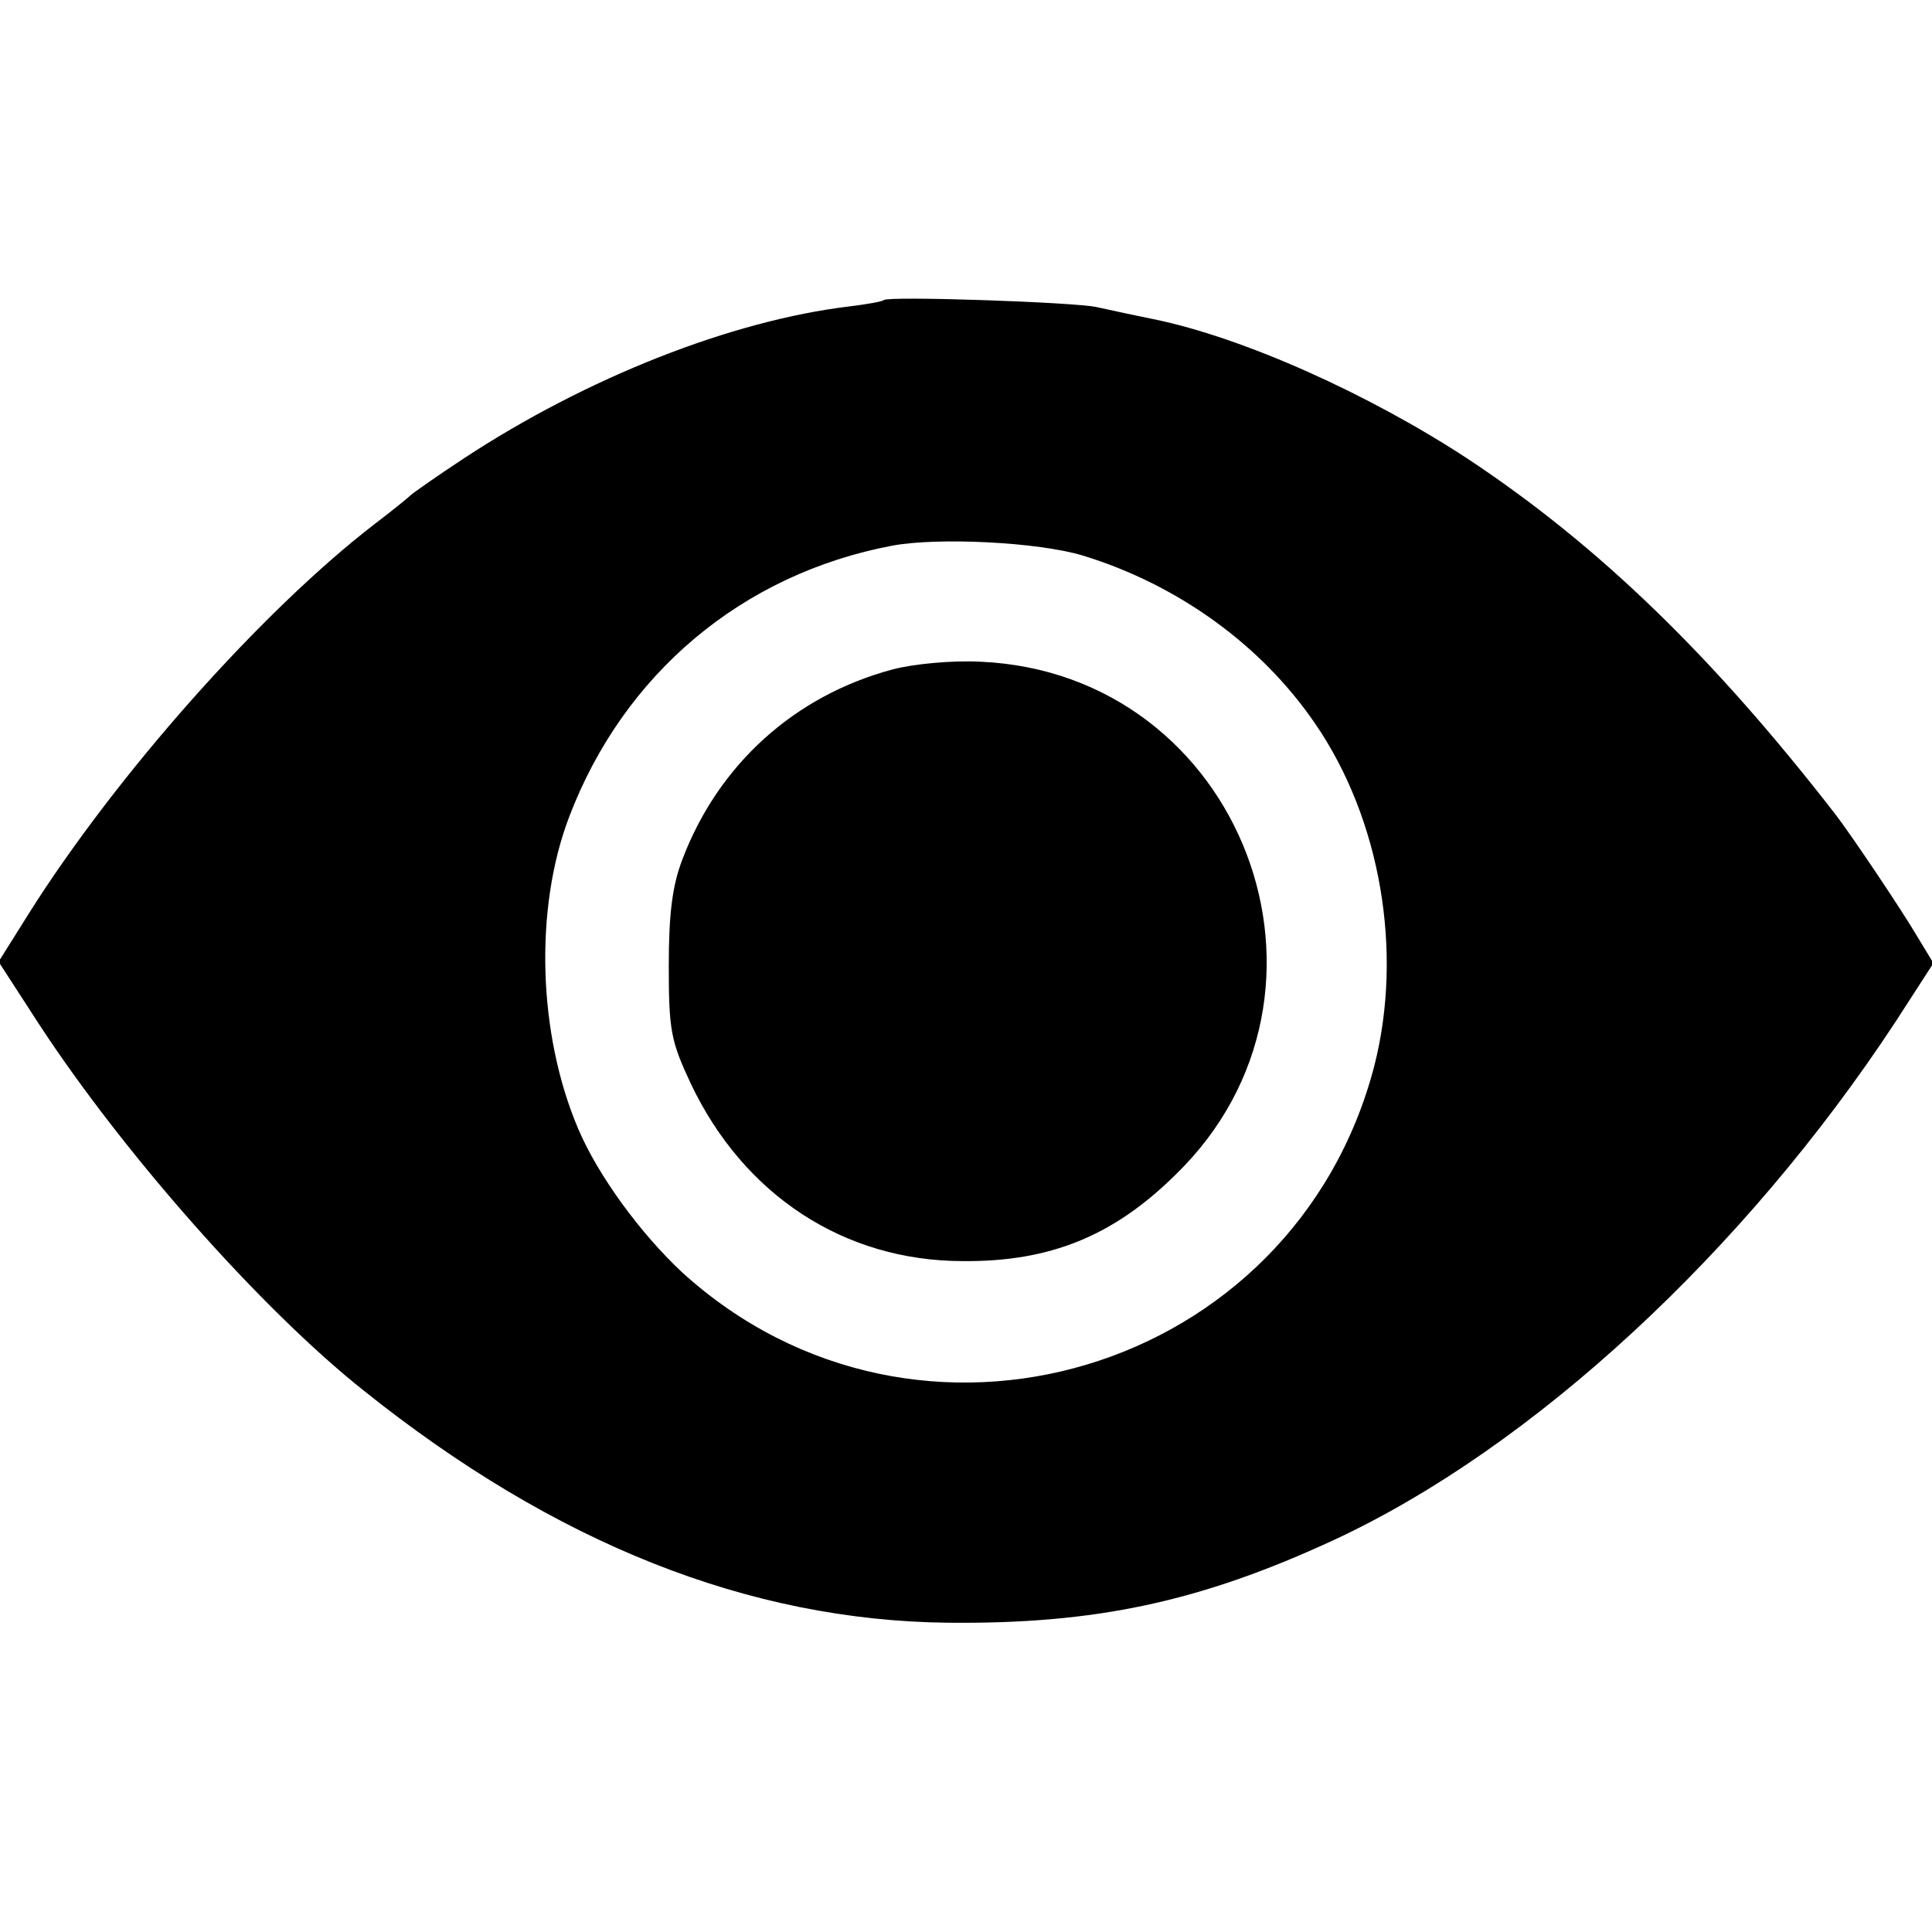
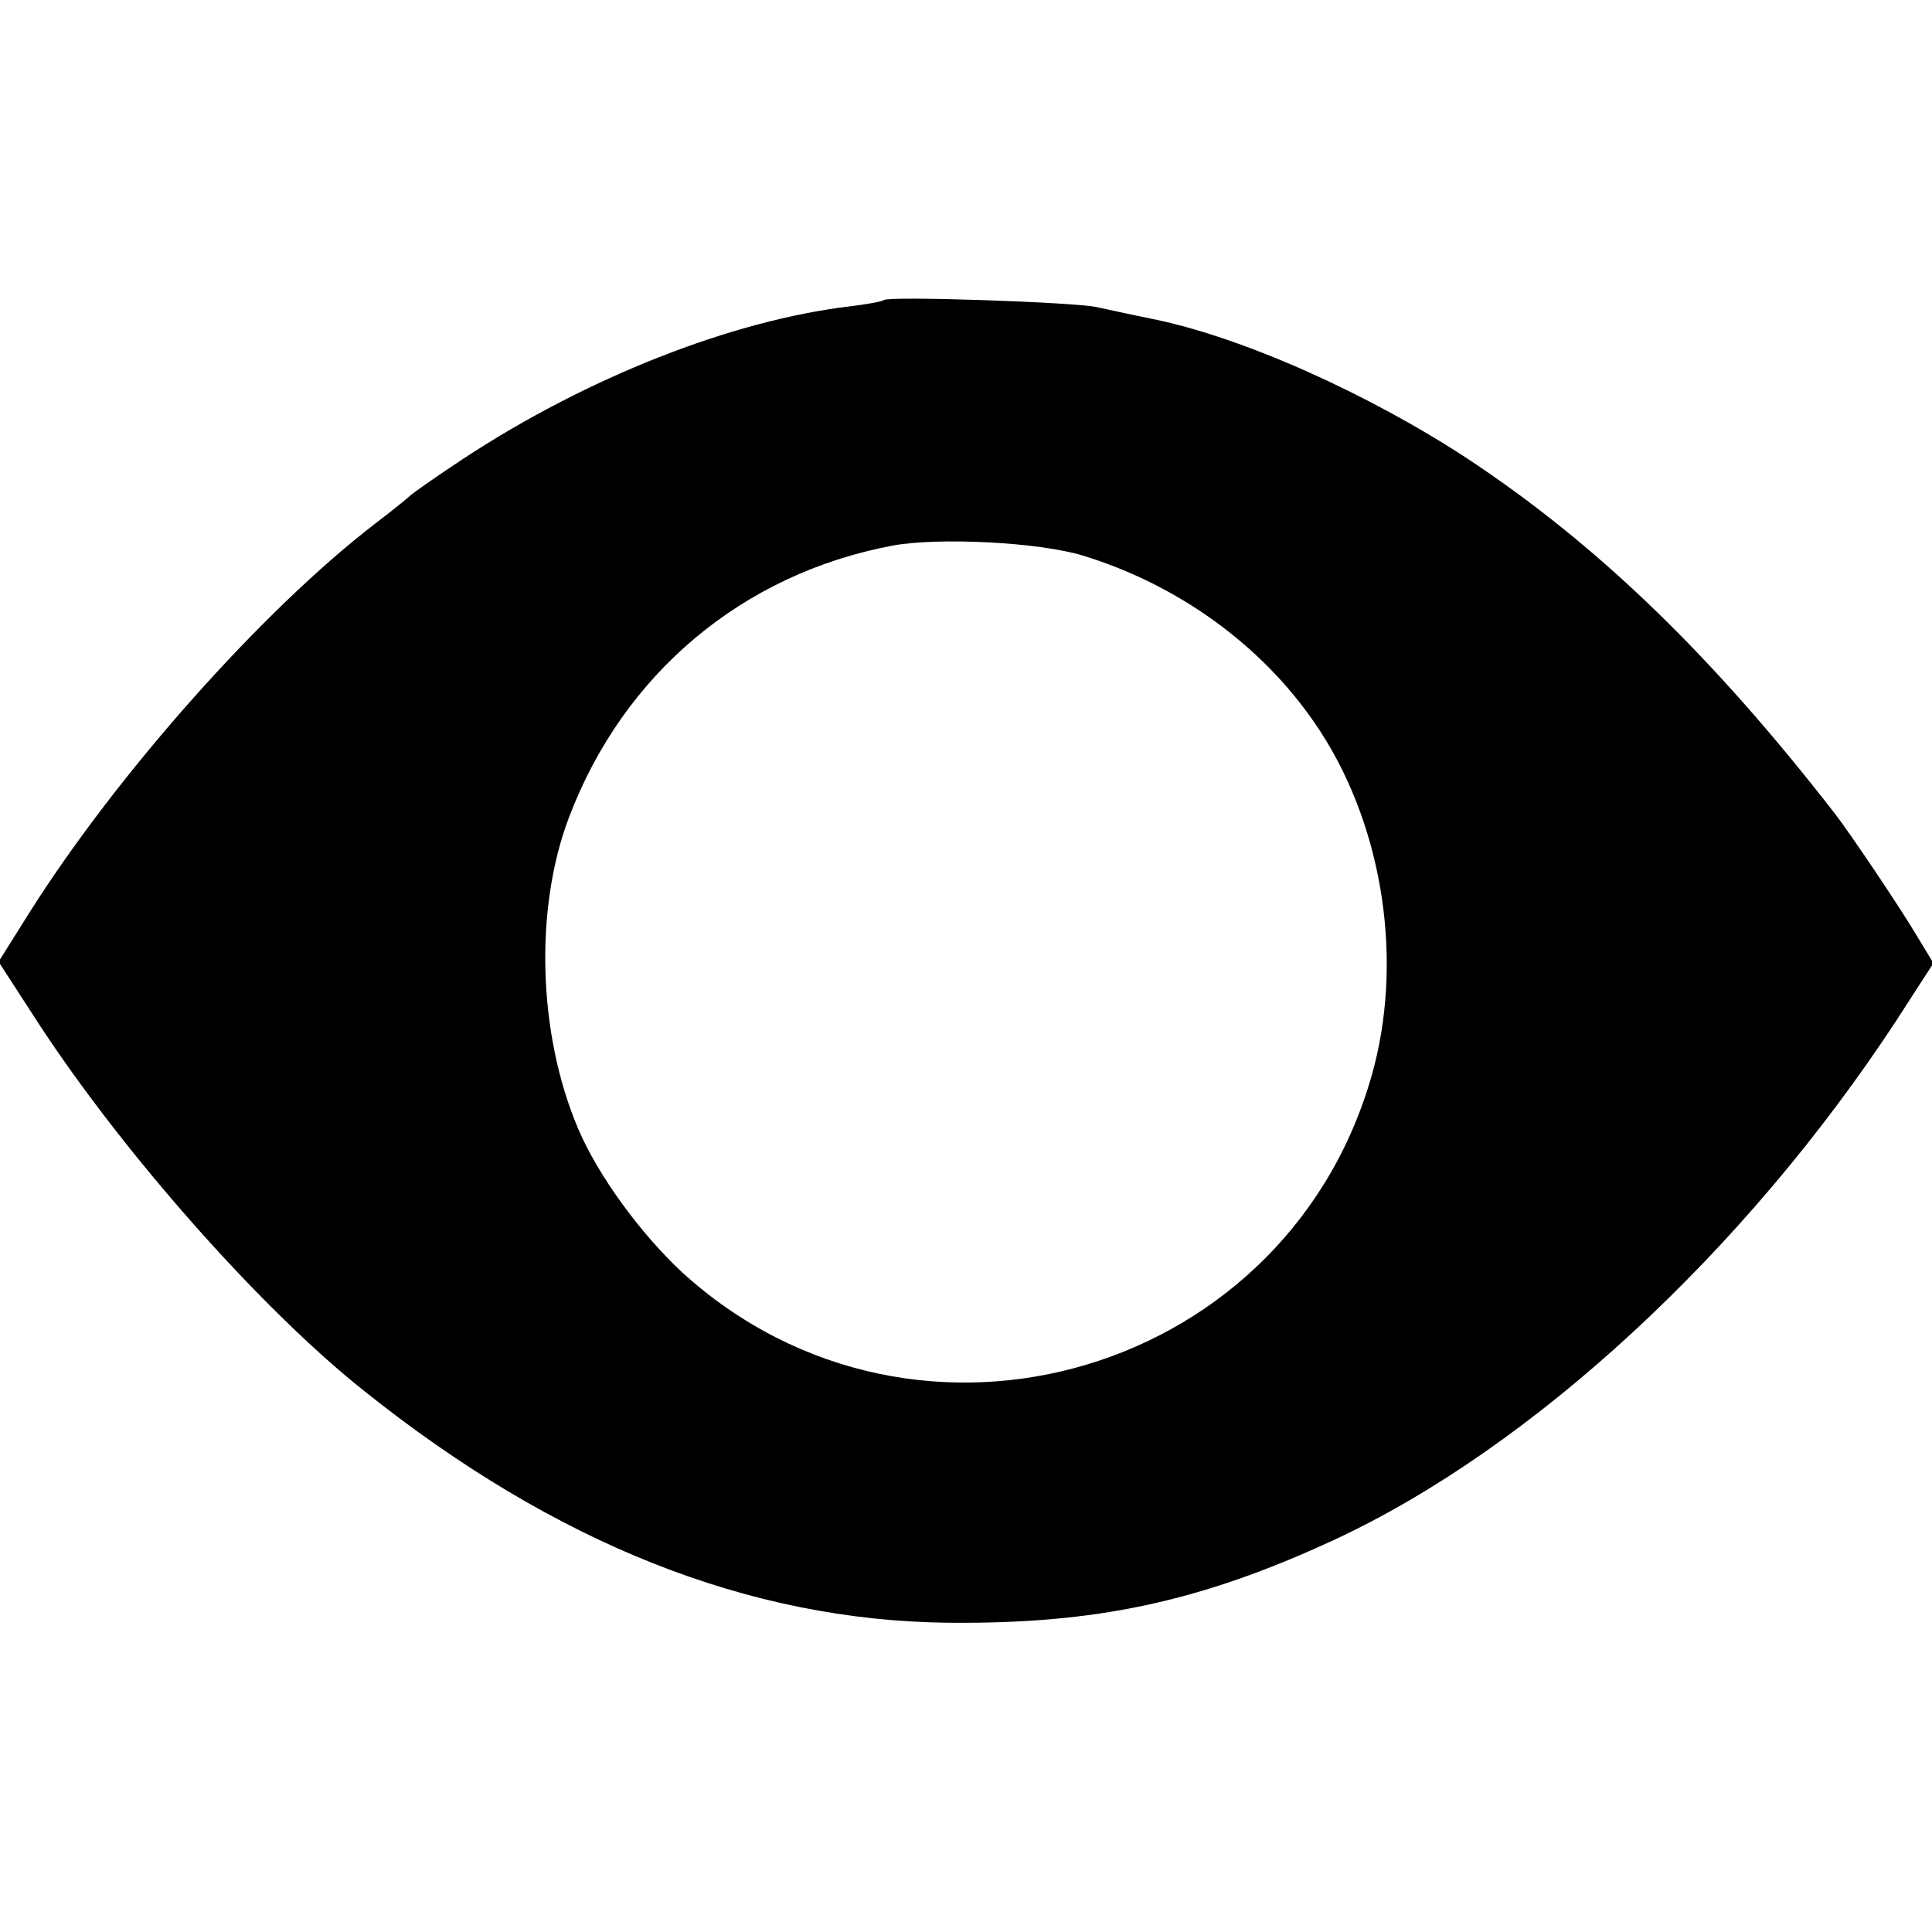
<svg xmlns="http://www.w3.org/2000/svg" version="1.0" width="273pt" height="273pt" viewBox="0 0 273 273" preserveAspectRatio="xMidYMid meet">
  <g transform="translate(0,273) scale(0.1,-0.1)" fill="#000000" stroke="none">
    <path d="M1249 2306 c-2 -2 -24 -6 -49 -9 -166 -20 -370 -100 -545 -215 -38 -25 -72 -49 -75 -52 -3 -3 -25 -21 -50 -40 -160 -123 -366 -355 -490 -552 l-42 -67 57 -88 c119 -182 313 -402 459 -518 270 -216 544 -325 826 -328 207 -2 355 29 545 117 280 130 580 407 794 733 l53 82 -23 38 c-23 39 -95 146 -116 173 -173 223 -334 379 -518 501 -140 92 -318 172 -445 198 -30 6 -66 14 -80 17 -30 7 -295 16 -301 10z m281 -361 c134 -41 252 -126 328 -237 93 -135 125 -323 84 -484 -113 -435 -646 -594 -978 -292 -59 55 -119 137 -147 203 -57 134 -62 311 -13 440 77 203 245 344 457 384 65 12 206 5 269 -14z" />
-     <path d="M1261 1784 c-138 -37 -246 -134 -297 -269 -14 -37 -19 -76 -19 -150 0 -91 3 -106 31 -166 75 -158 217 -251 385 -251 122 -1 212 35 300 122 266 258 94 709 -276 725 -39 2 -94 -3 -124 -11z" />
  </g>
</svg>